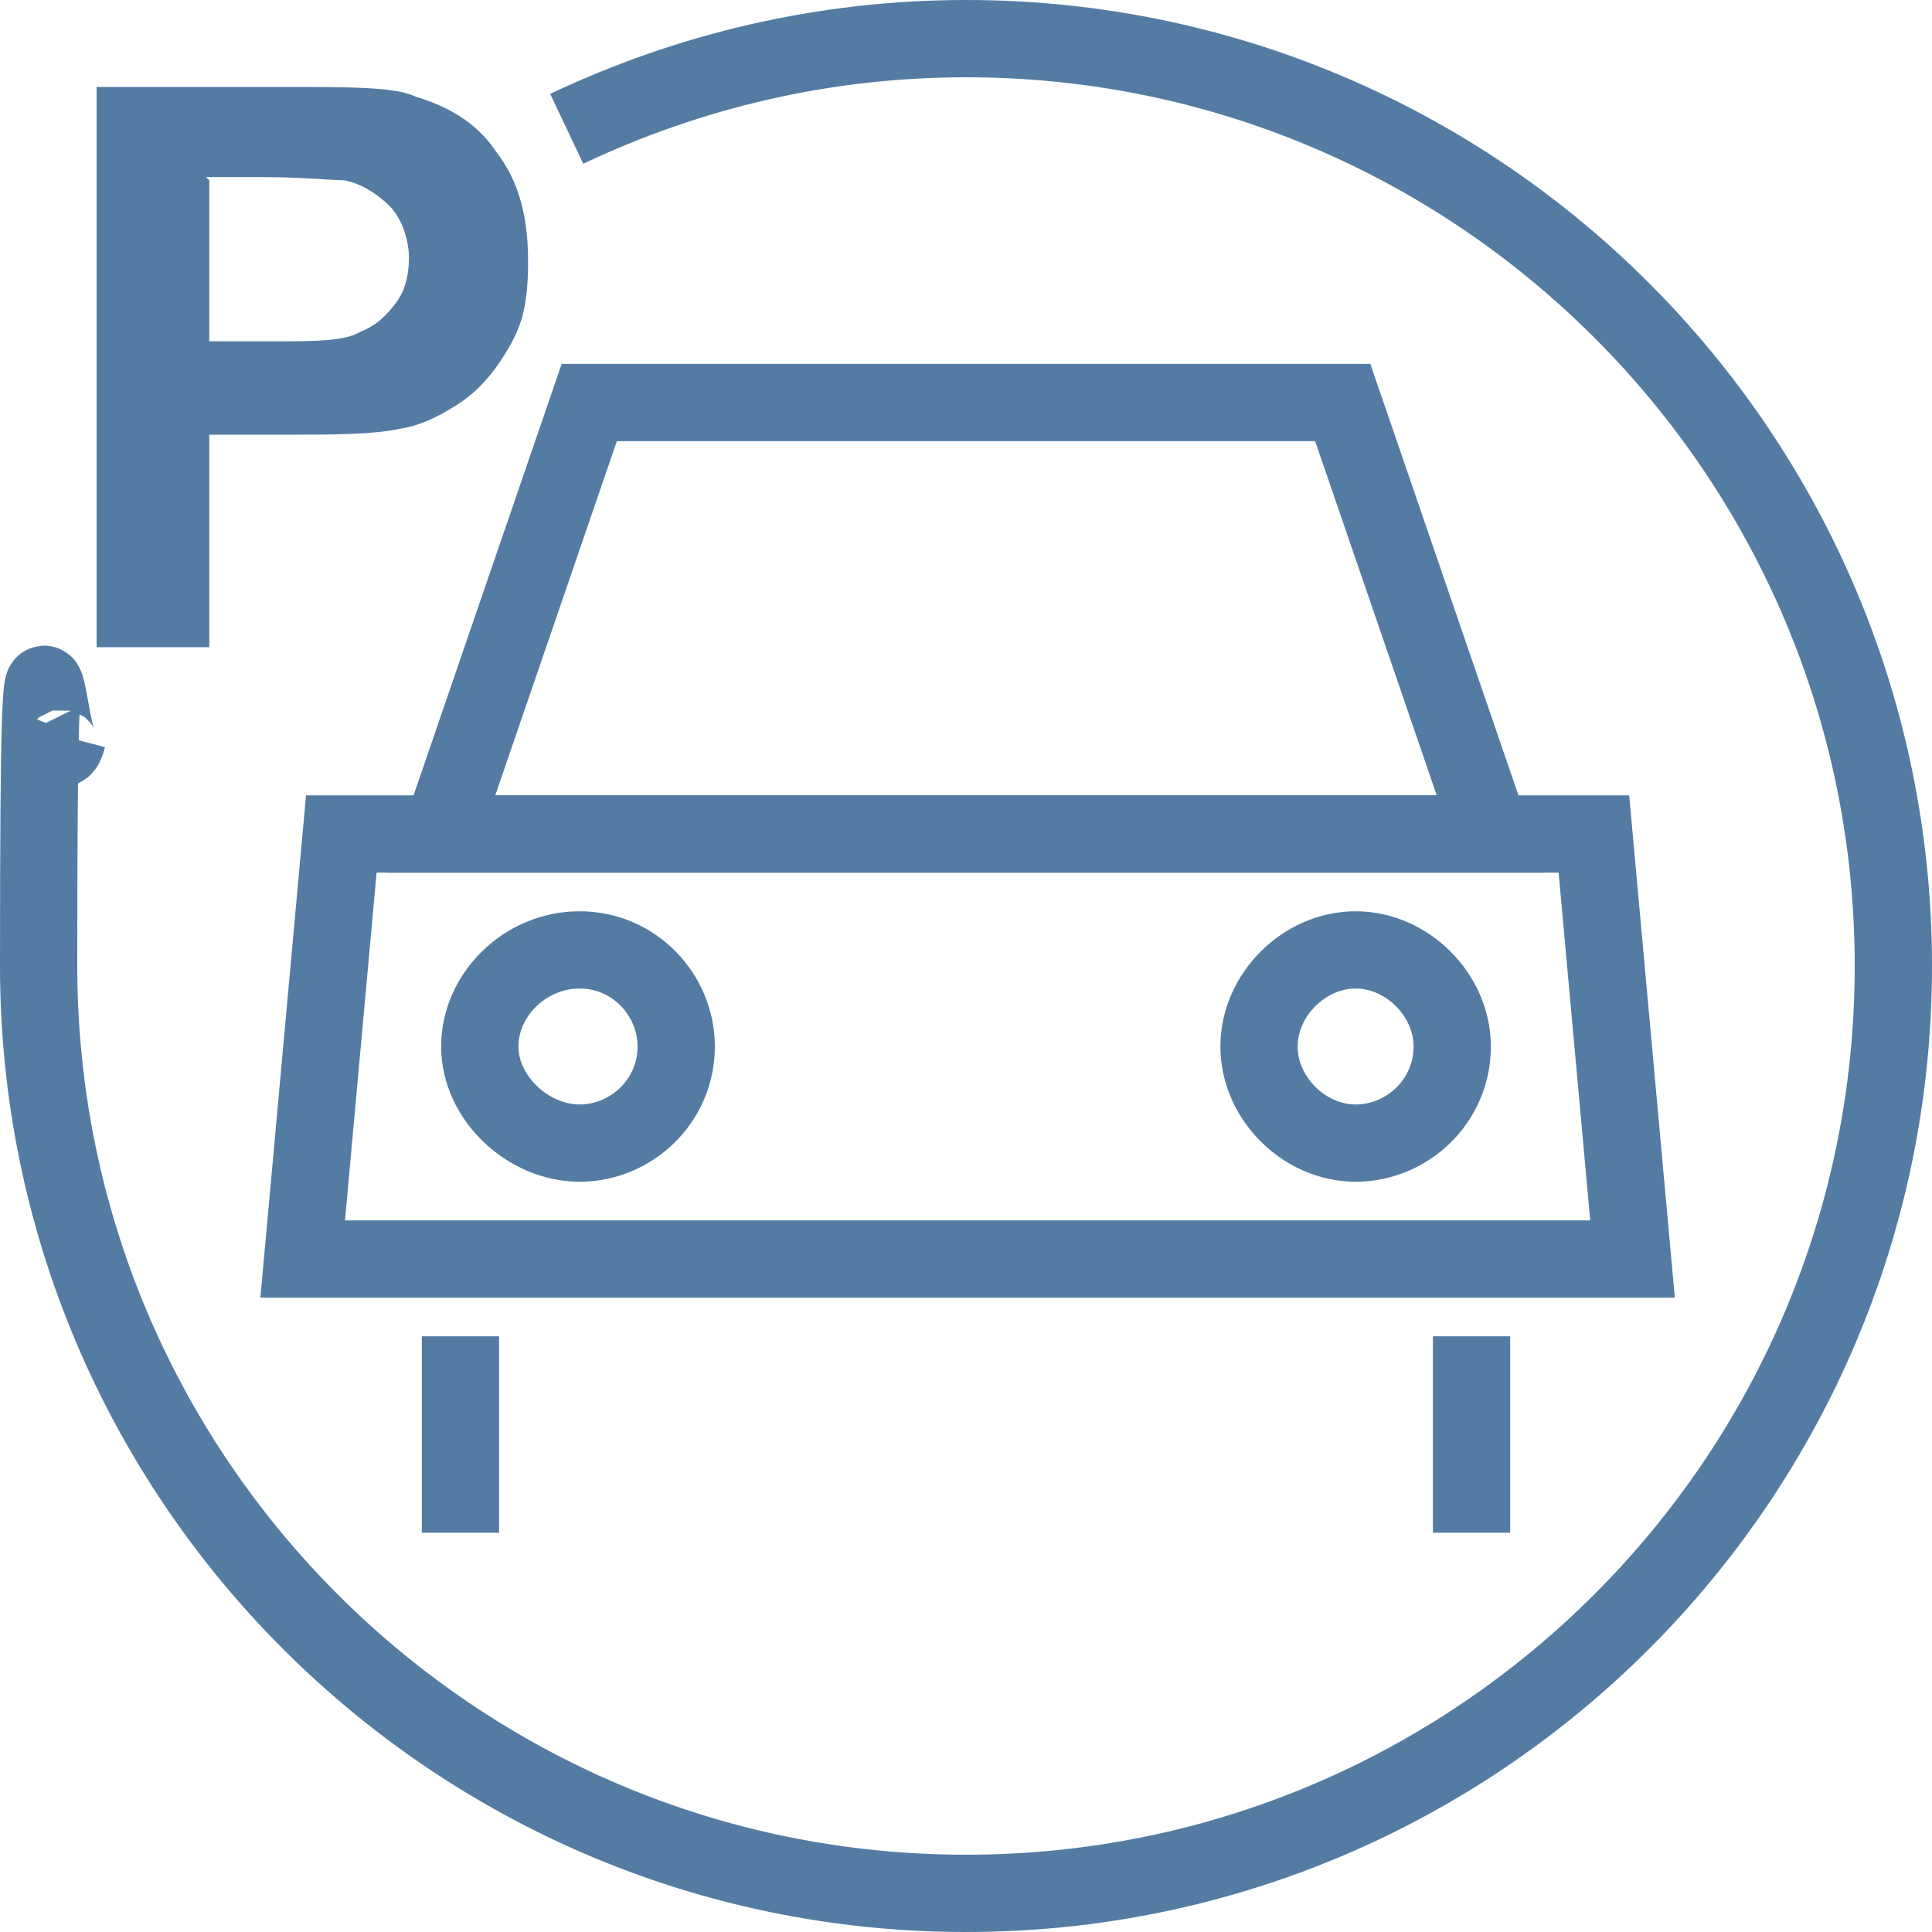
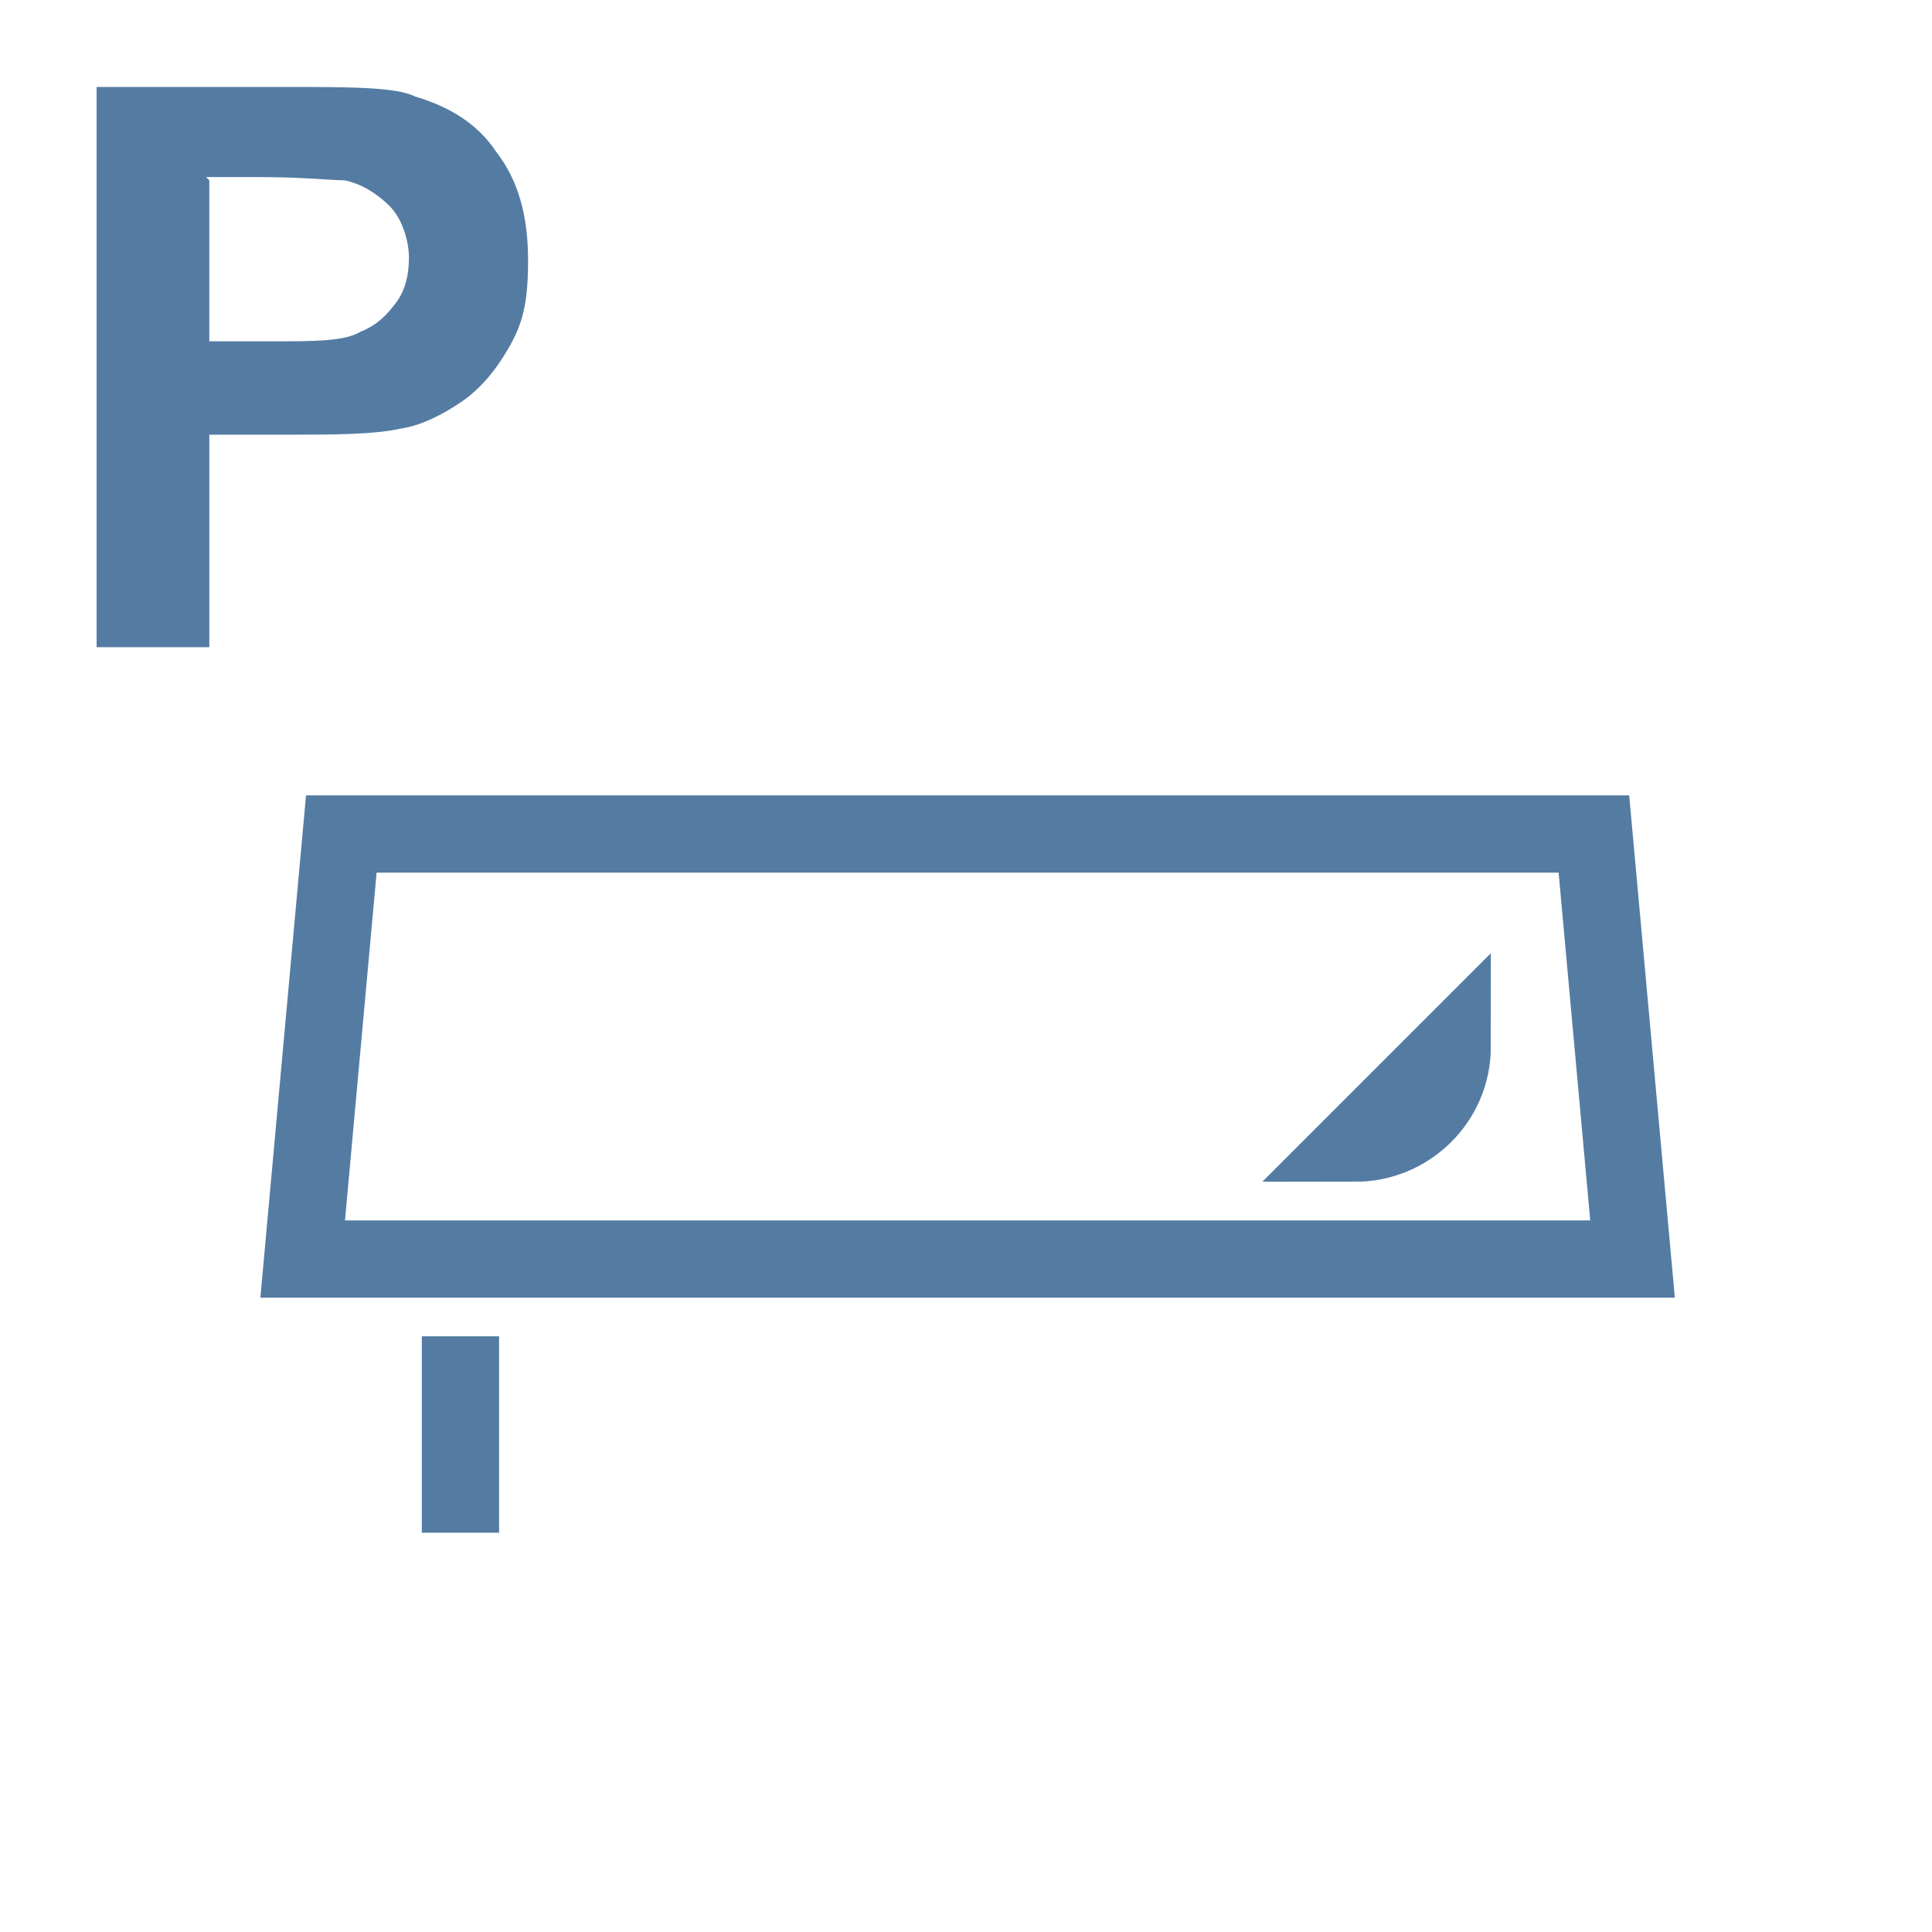
<svg xmlns="http://www.w3.org/2000/svg" id="Ebene_1" version="1.1" viewBox="0 0 60 60">
  <defs>
    <style>
      .st0 {
        fill: none;
        stroke: #547ca3;
        stroke-miterlimit: 10;
        stroke-width: 2.4px;
      }

      .st1 {
        fill: #547ca3;
      }
    </style>
  </defs>
  <g id="Layer_1">
-     <path id="Vector" class="st0" d="M46.3,25.9H13.7l4.6-13.4h23.4l4.6,13.4h0Z" />
    <path id="Vector_2" class="st0" d="M50.6,39.1H9.4l1.2-13.2h38.9l1.2,13.2h0Z" />
-     <path id="Vector_3" class="st0" d="M21,32.5c0,1.7-1.4,3-3,3s-3.1-1.4-3.1-3,1.4-3,3.1-3,3,1.4,3,3Z" />
-     <path id="Vector_4" class="st0" d="M45.1,32.5c0,1.7-1.4,3-3,3s-3-1.4-3-3,1.4-3,3-3,3,1.4,3,3Z" />
+     <path id="Vector_4" class="st0" d="M45.1,32.5c0,1.7-1.4,3-3,3Z" />
    <path id="Vector_5" class="st0" d="M14.3,41.5v6.1" />
-     <path id="Vector_6" class="st0" d="M45.7,41.5v6.1" />
-     <path id="Vector_7" class="st0" d="M17.6,4c3.8-1.8,8-2.8,12.4-2.8,15.9,0,28.8,12.9,28.8,28.8s-12.9,28.8-28.8,28.8S1.2,45.9,1.2,30s.3-4.8.9-7.1" />
    <path id="Vector_8" class="st1" d="M3,20.2V2.7h5.7c2.2,0,3.6,0,4.2.3,1,.3,1.9.8,2.5,1.7.7.9,1,2,1,3.4s-.2,2-.6,2.7c-.4.7-.9,1.3-1.5,1.7-.6.4-1.2.7-1.8.8-.9.2-2.1.2-3.7.2h-2.3v6.6h-3.5,0ZM6.5,5.6v5h1.9c1.4,0,2.3,0,2.8-.3.5-.2.8-.5,1.1-.9.3-.4.4-.9.4-1.4s-.2-1.2-.6-1.6c-.4-.4-.9-.7-1.4-.8-.4,0-1.3-.1-2.6-.1h-1.7Z" />
  </g>
</svg>